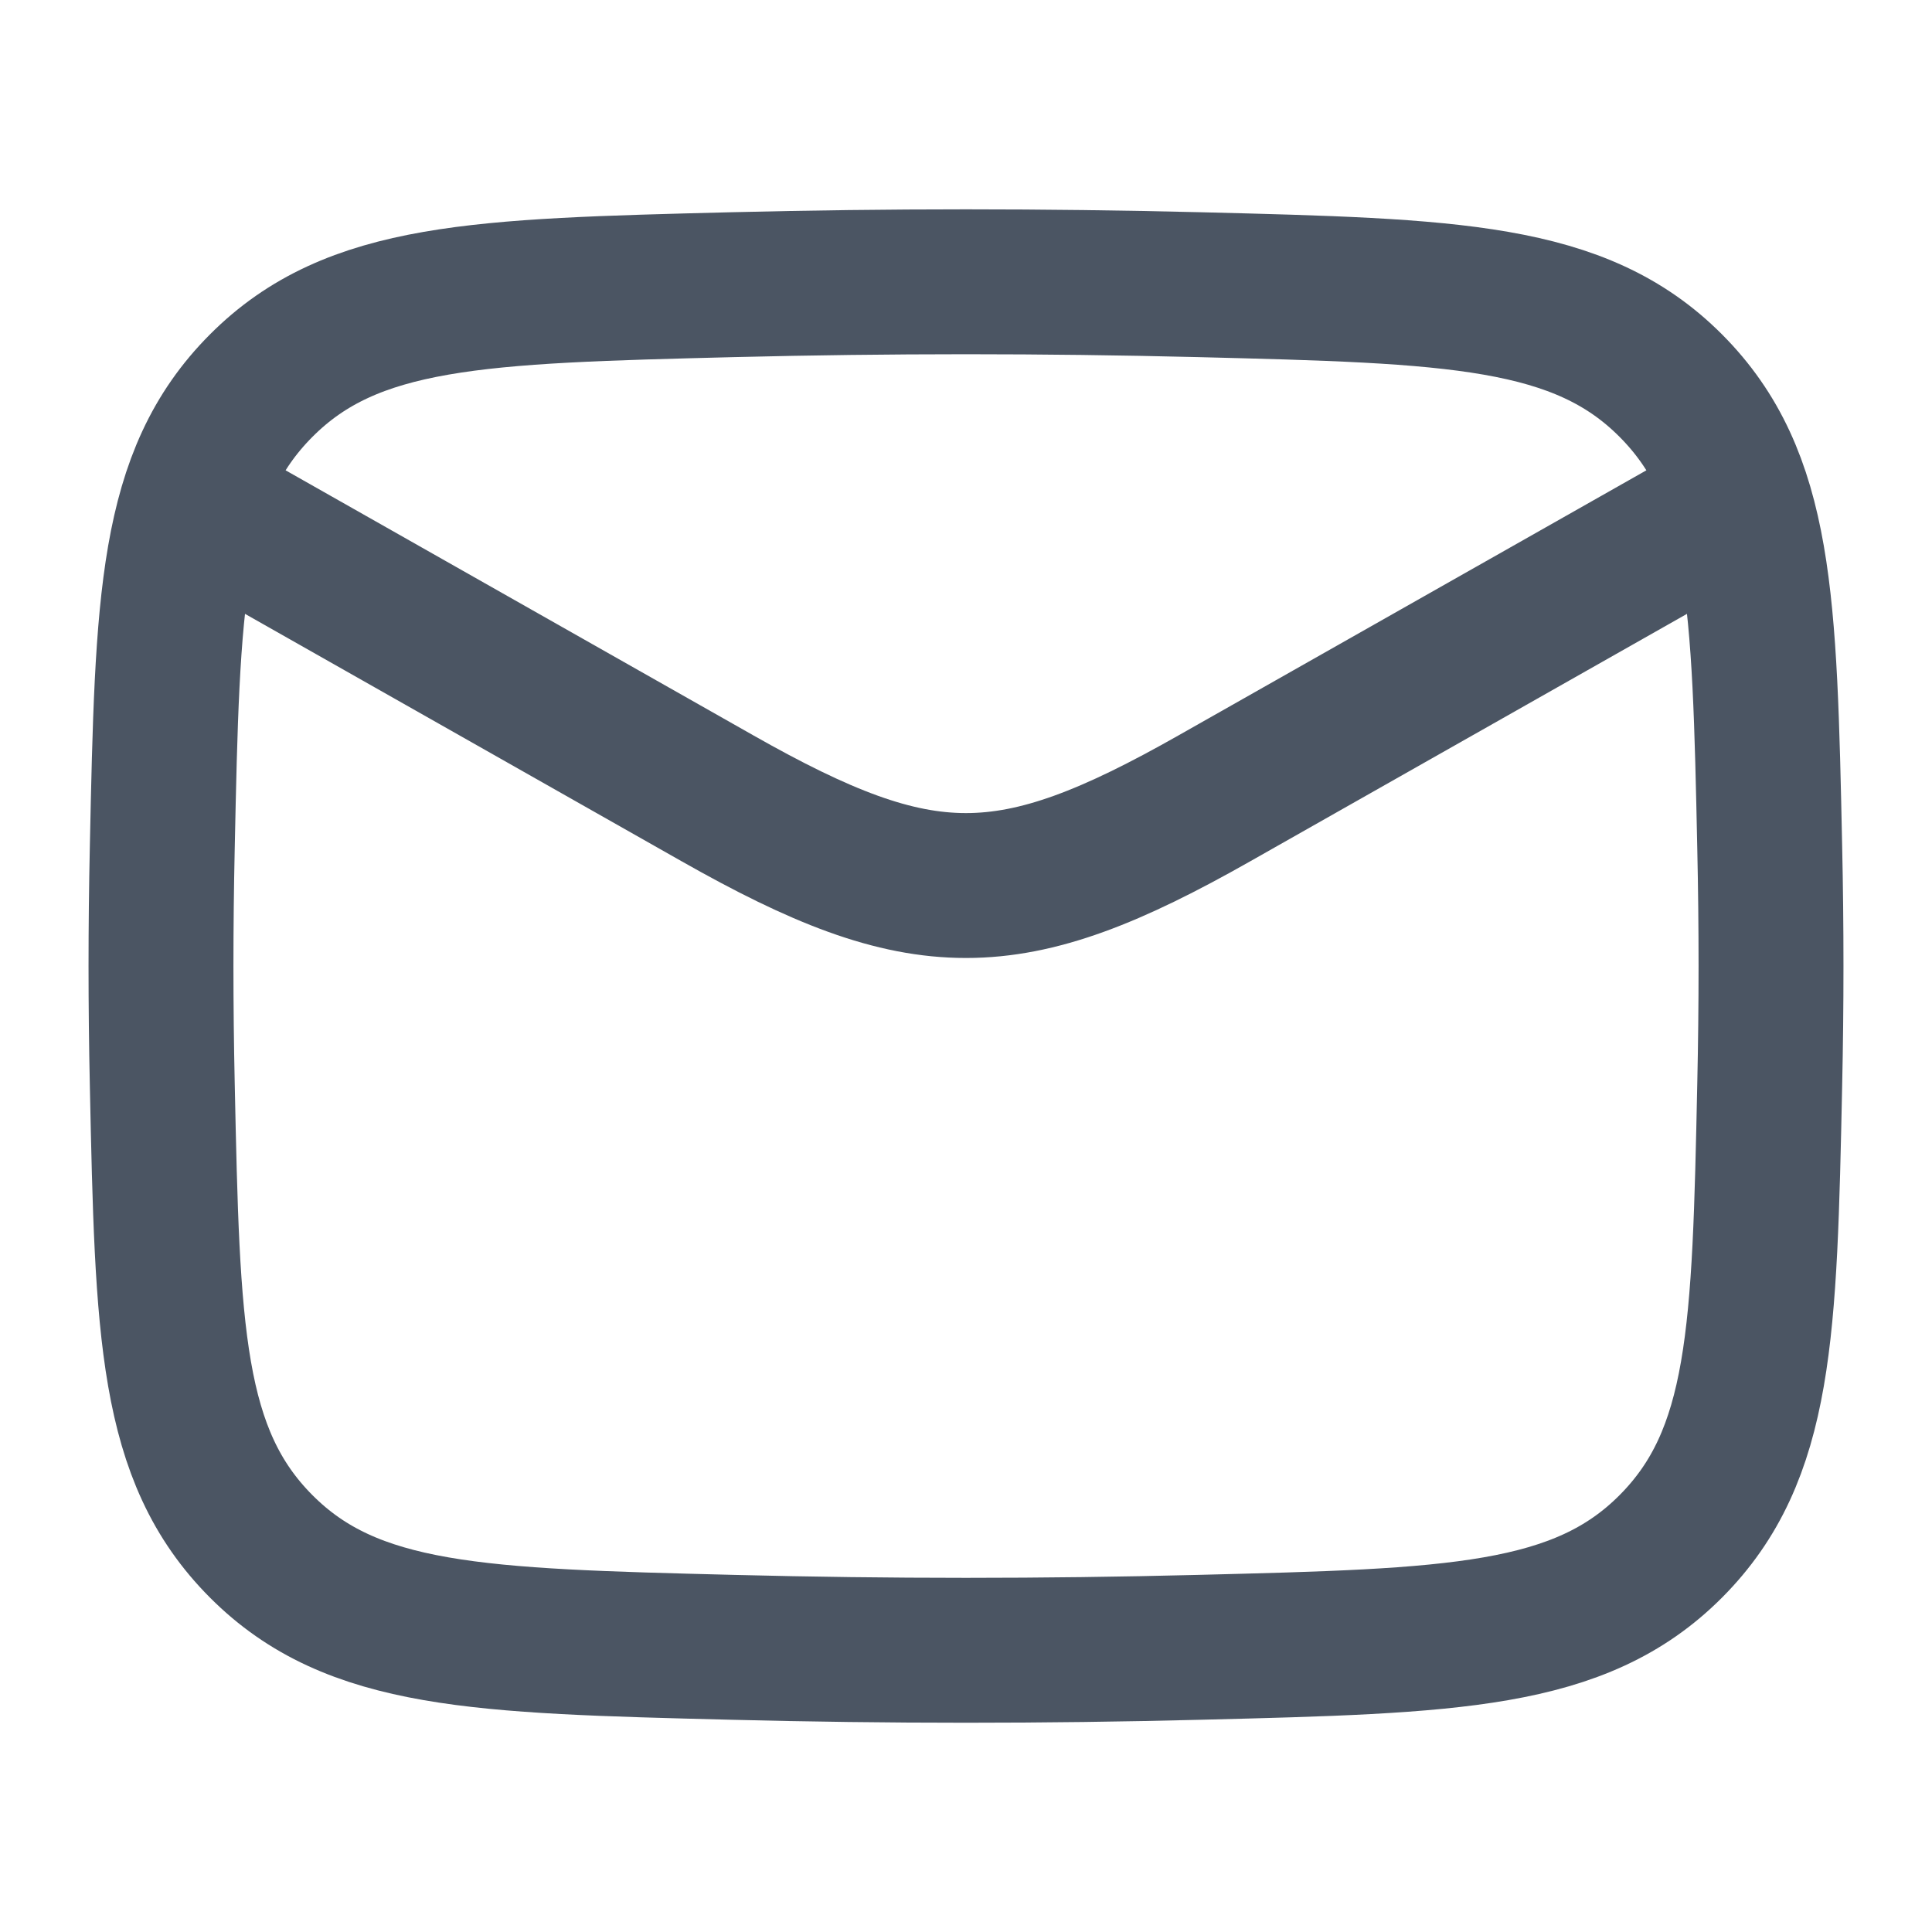
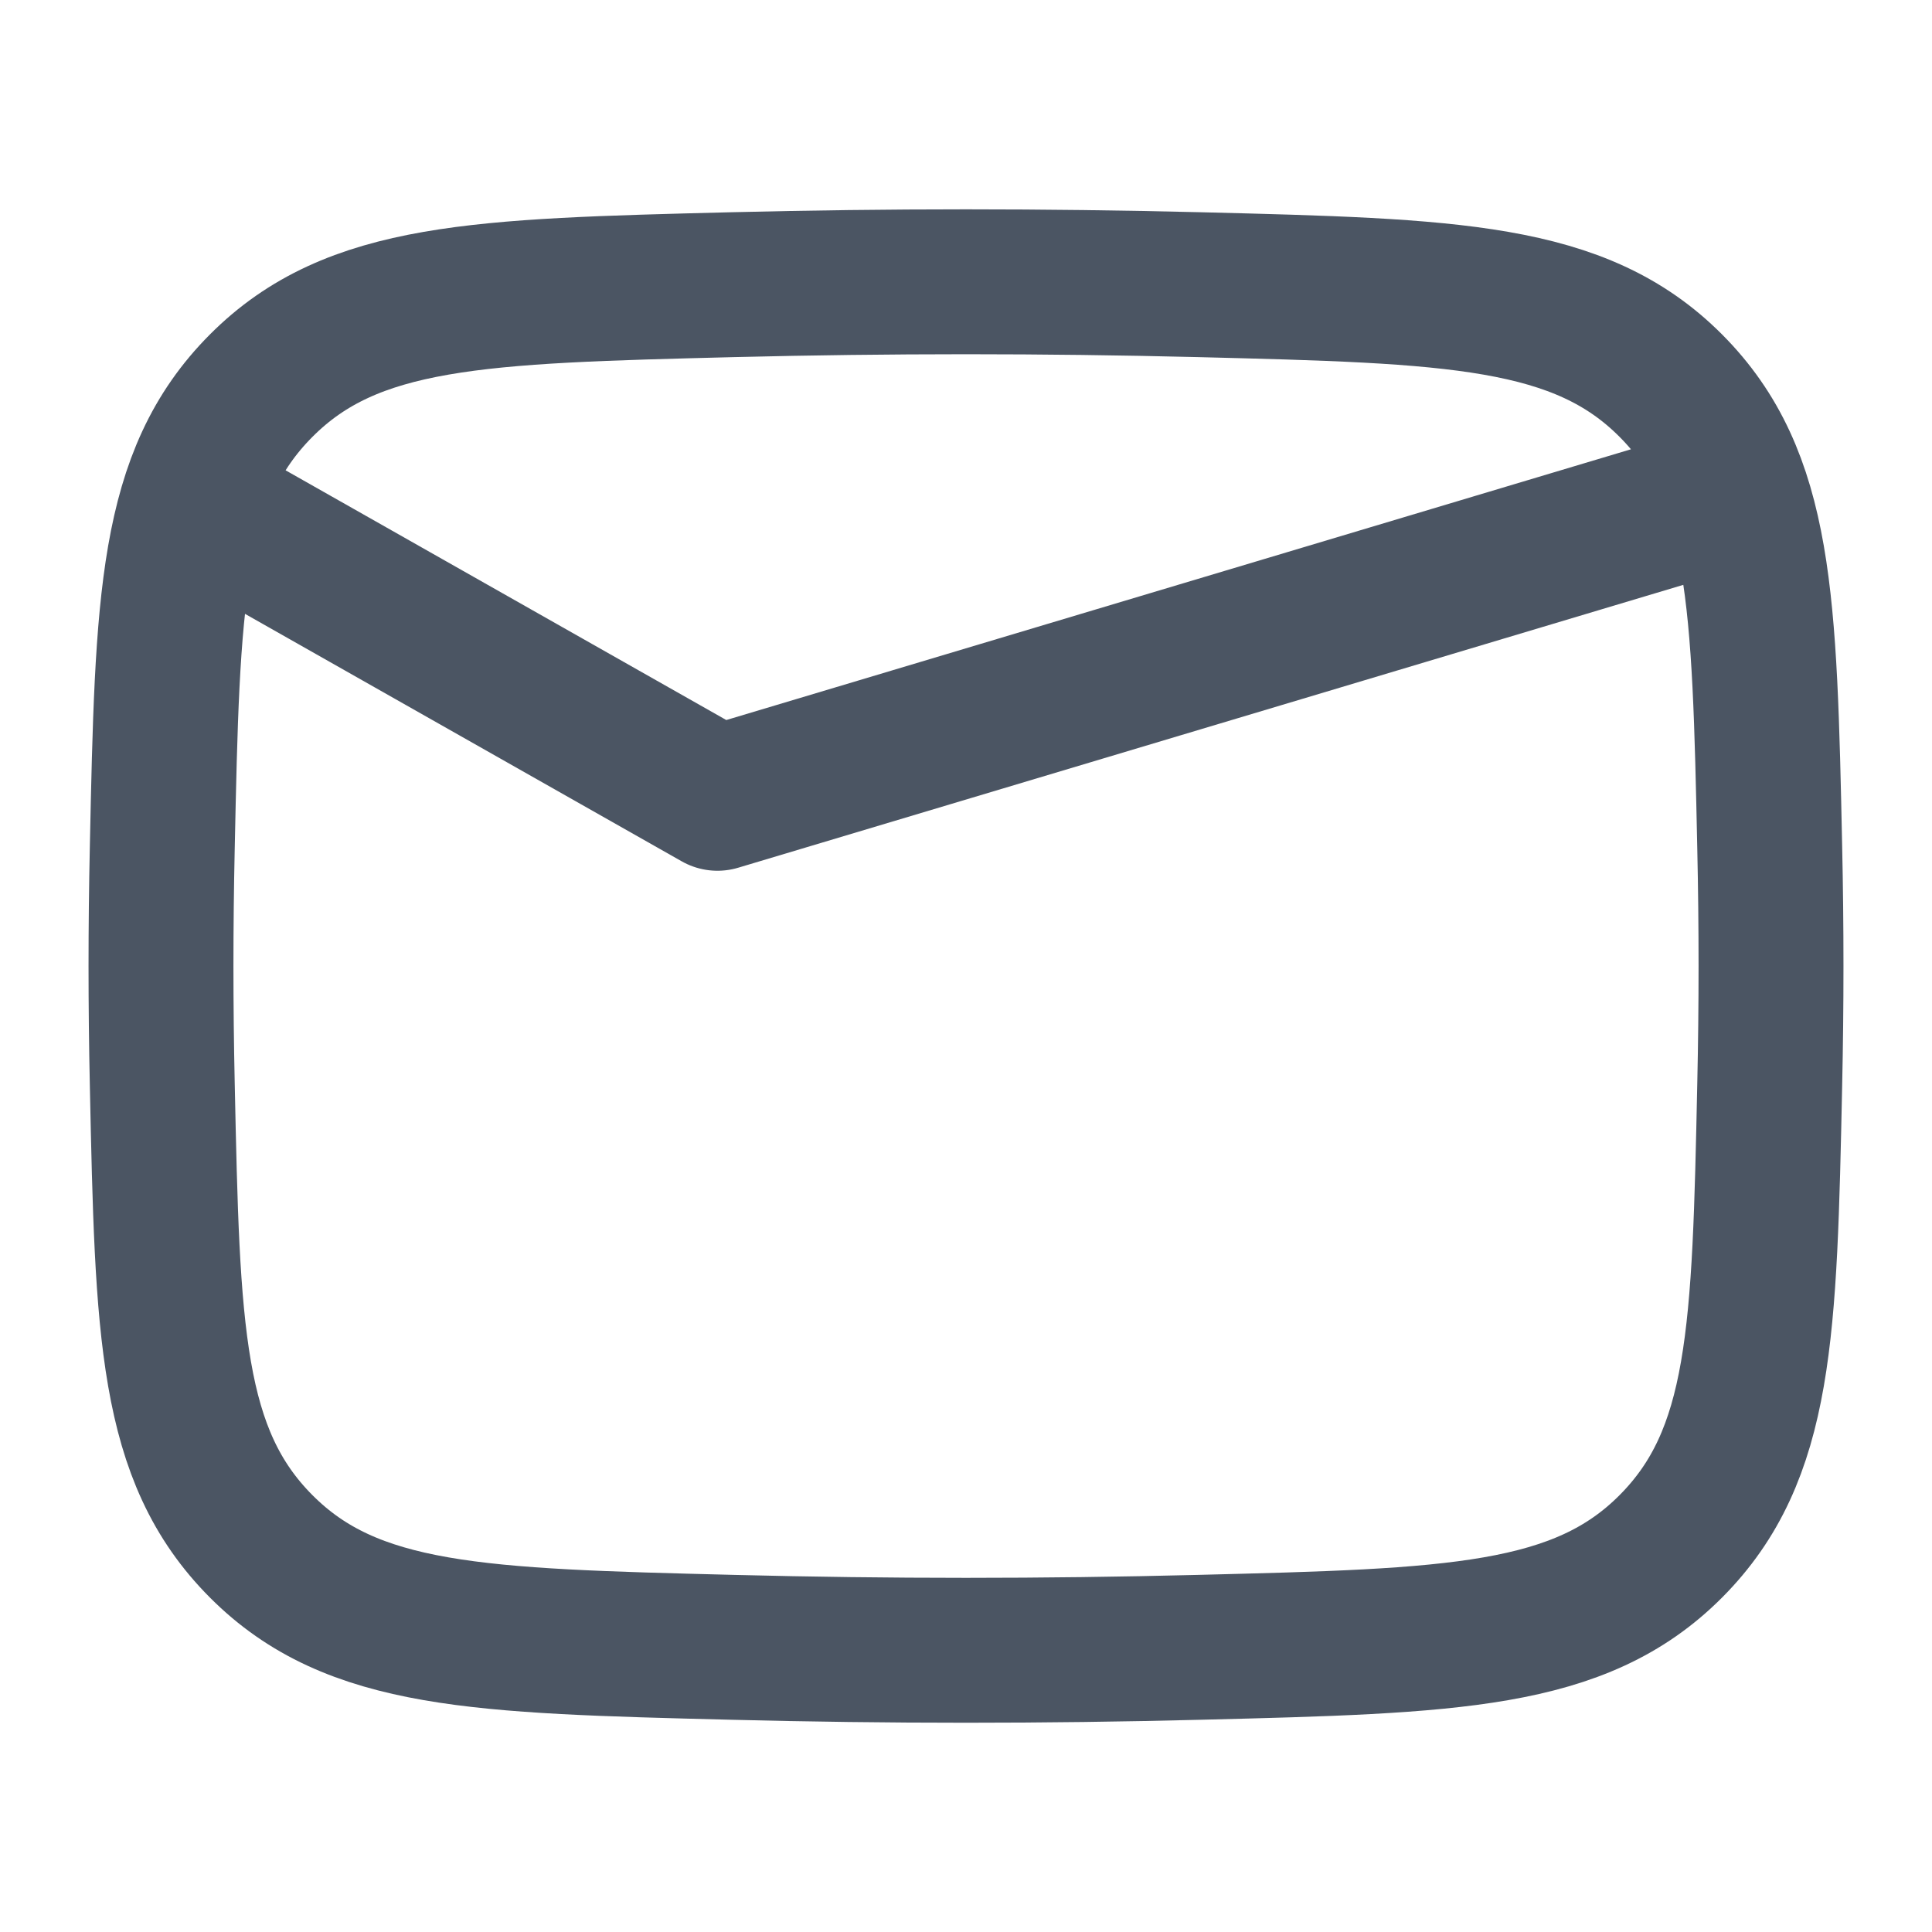
<svg xmlns="http://www.w3.org/2000/svg" width="20" height="20" viewBox="0 0 20 20" fill="none">
-   <path d="M1.667 5L7.427 8.264C9.551 9.468 10.448 9.468 12.572 8.264L18.333 5M1.68 11.23C1.734 13.784 1.761 15.062 2.704 16.008C3.647 16.954 4.958 16.987 7.582 17.053C9.199 17.094 10.8 17.094 12.418 17.053C15.041 16.987 16.353 16.954 17.296 16.008C18.238 15.062 18.266 13.784 18.32 11.23C18.338 10.408 18.338 9.592 18.32 8.77C18.266 6.216 18.238 4.938 17.296 3.992C16.353 3.046 15.041 3.013 12.418 2.947C10.8 2.907 9.199 2.907 7.582 2.947C4.958 3.013 3.647 3.046 2.704 3.992C1.761 4.938 1.734 6.216 1.68 8.77C1.662 9.592 1.662 10.408 1.68 11.23Z" stroke="#4B5563" stroke-width="1.5" stroke-linejoin="round" />
+   <path d="M1.667 5L7.427 8.264L18.333 5M1.68 11.23C1.734 13.784 1.761 15.062 2.704 16.008C3.647 16.954 4.958 16.987 7.582 17.053C9.199 17.094 10.8 17.094 12.418 17.053C15.041 16.987 16.353 16.954 17.296 16.008C18.238 15.062 18.266 13.784 18.32 11.23C18.338 10.408 18.338 9.592 18.32 8.77C18.266 6.216 18.238 4.938 17.296 3.992C16.353 3.046 15.041 3.013 12.418 2.947C10.8 2.907 9.199 2.907 7.582 2.947C4.958 3.013 3.647 3.046 2.704 3.992C1.761 4.938 1.734 6.216 1.68 8.77C1.662 9.592 1.662 10.408 1.68 11.23Z" stroke="#4B5563" stroke-width="1.5" stroke-linejoin="round" />
</svg>